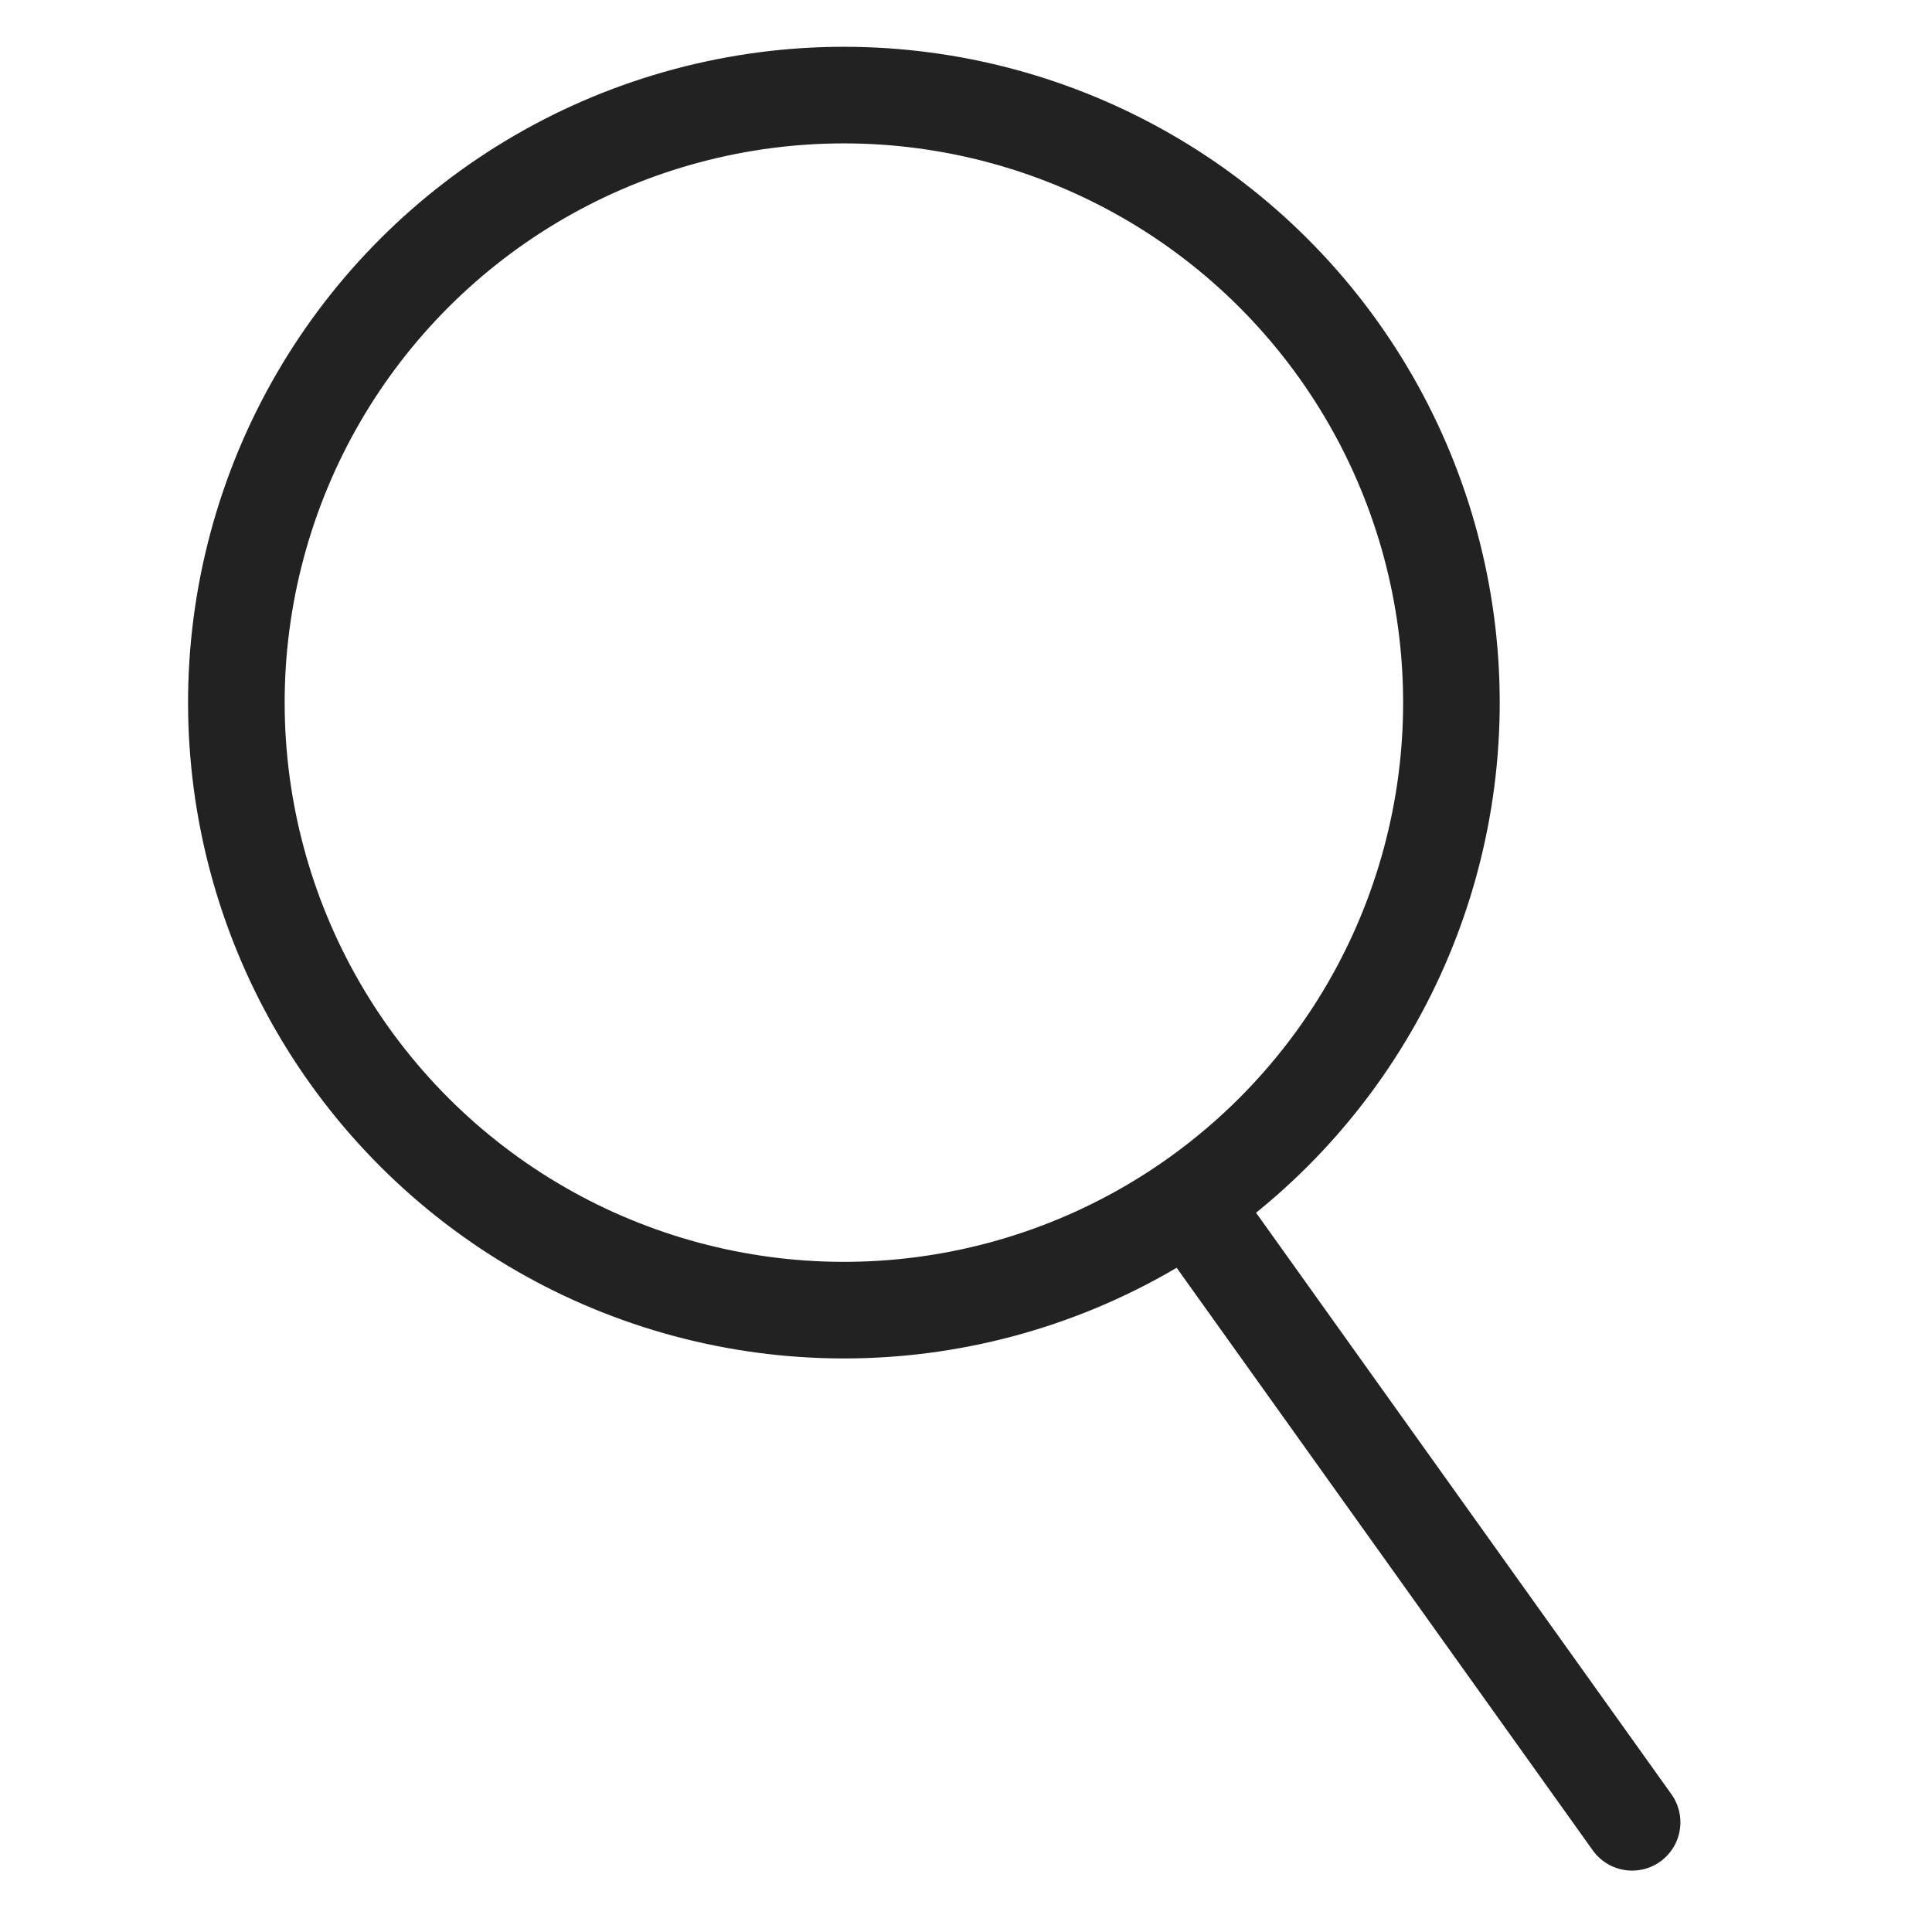
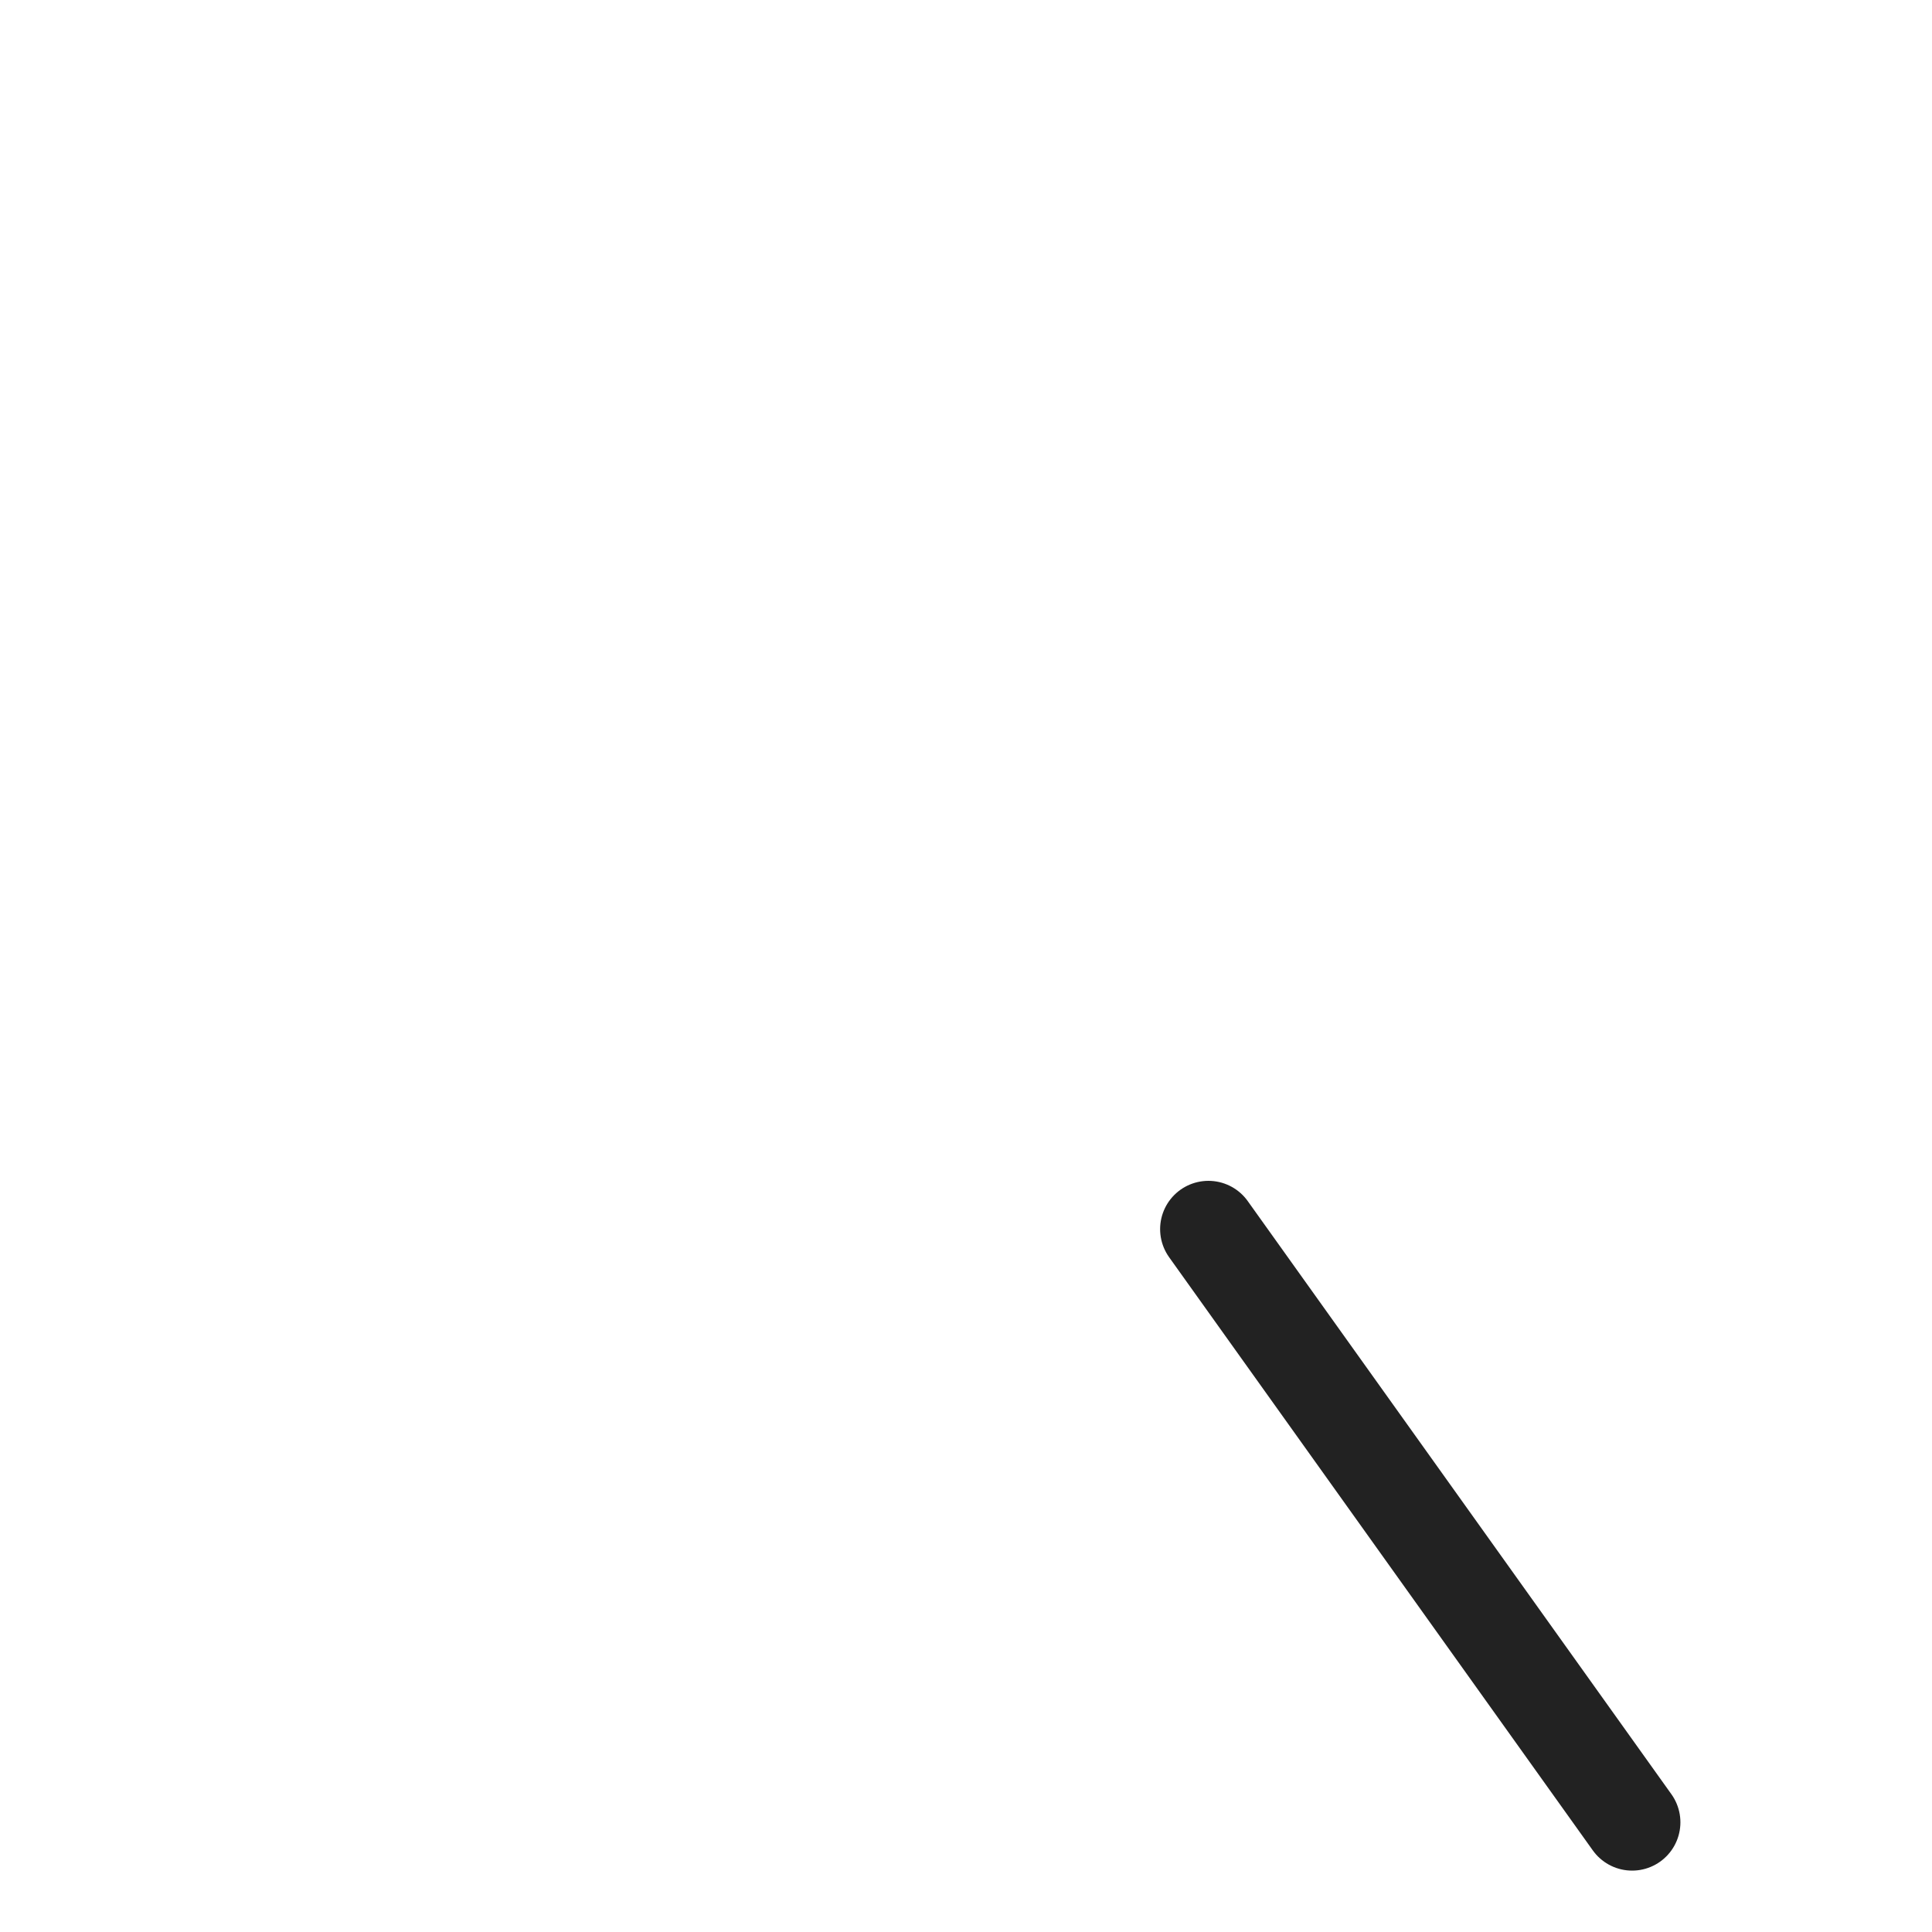
<svg xmlns="http://www.w3.org/2000/svg" xmlns:xlink="http://www.w3.org/1999/xlink" width="40px" height="40px" viewBox="0 0 40 40" version="1.1">
  <title>Icon</title>
  <defs>
    <rect id="path-1" x="0" y="0" width="40" height="40" />
  </defs>
  <g id="Finals-(Phase-1)" stroke="none" stroke-width="1" fill="none" fill-rule="evenodd">
    <g id="127382---Registry_LP_v5__m" transform="translate(-25, -629)">
      <g id="CTA-Banner" transform="translate(0, 356)">
        <g id="Find" transform="translate(25, 266)">
          <g id="Icon" transform="translate(0, 7)">
            <mask id="mask-2" fill="white">
              <use xlink:href="#path-1" />
            </mask>
            <g id="Mask" />
            <g id="Group" mask="url(#mask-2)" stroke="#222222" stroke-width="2">
              <g transform="translate(-0.315, -3.24)">
-                 <circle id="Oval" transform="translate(17.787, 17.787) rotate(-45) translate(-17.787, -17.787) " cx="17.787" cy="17.787" r="12.578" />
                <line x1="25.334" y1="28.688" x2="34.106" y2="40.969" id="Path-2" stroke-linecap="round" stroke-linejoin="round" />
              </g>
            </g>
          </g>
        </g>
      </g>
    </g>
  </g>
</svg>